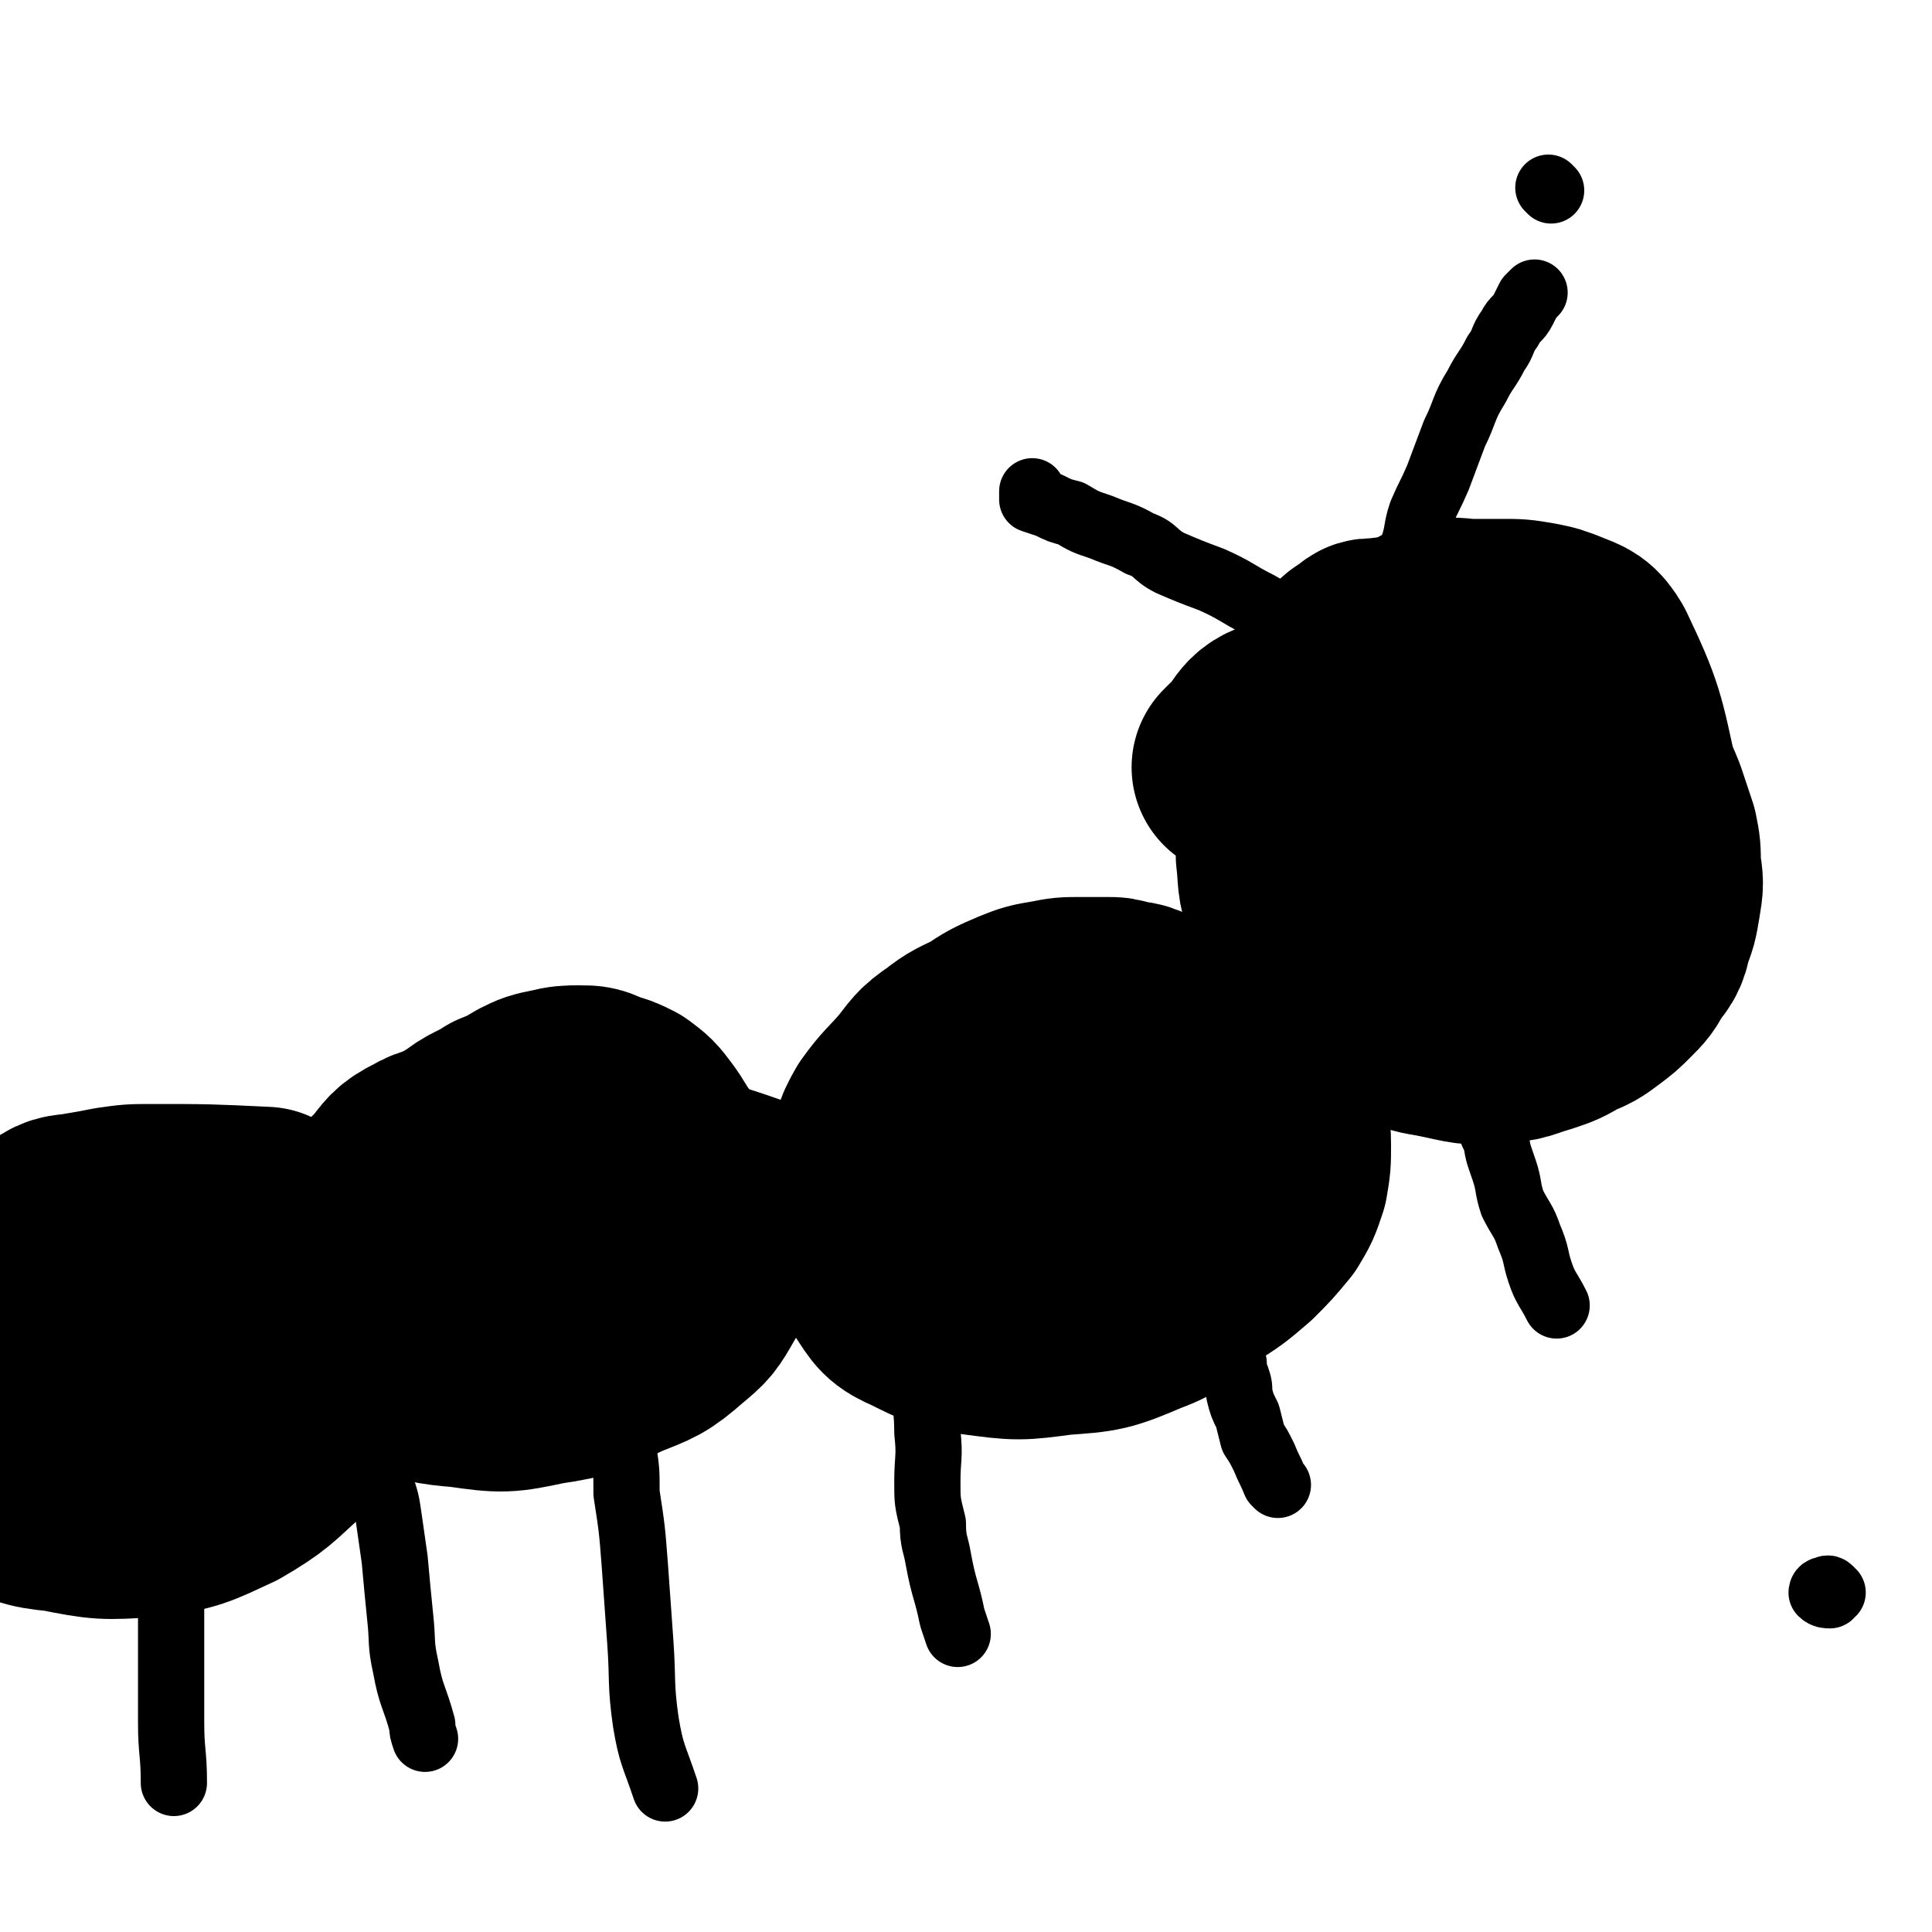
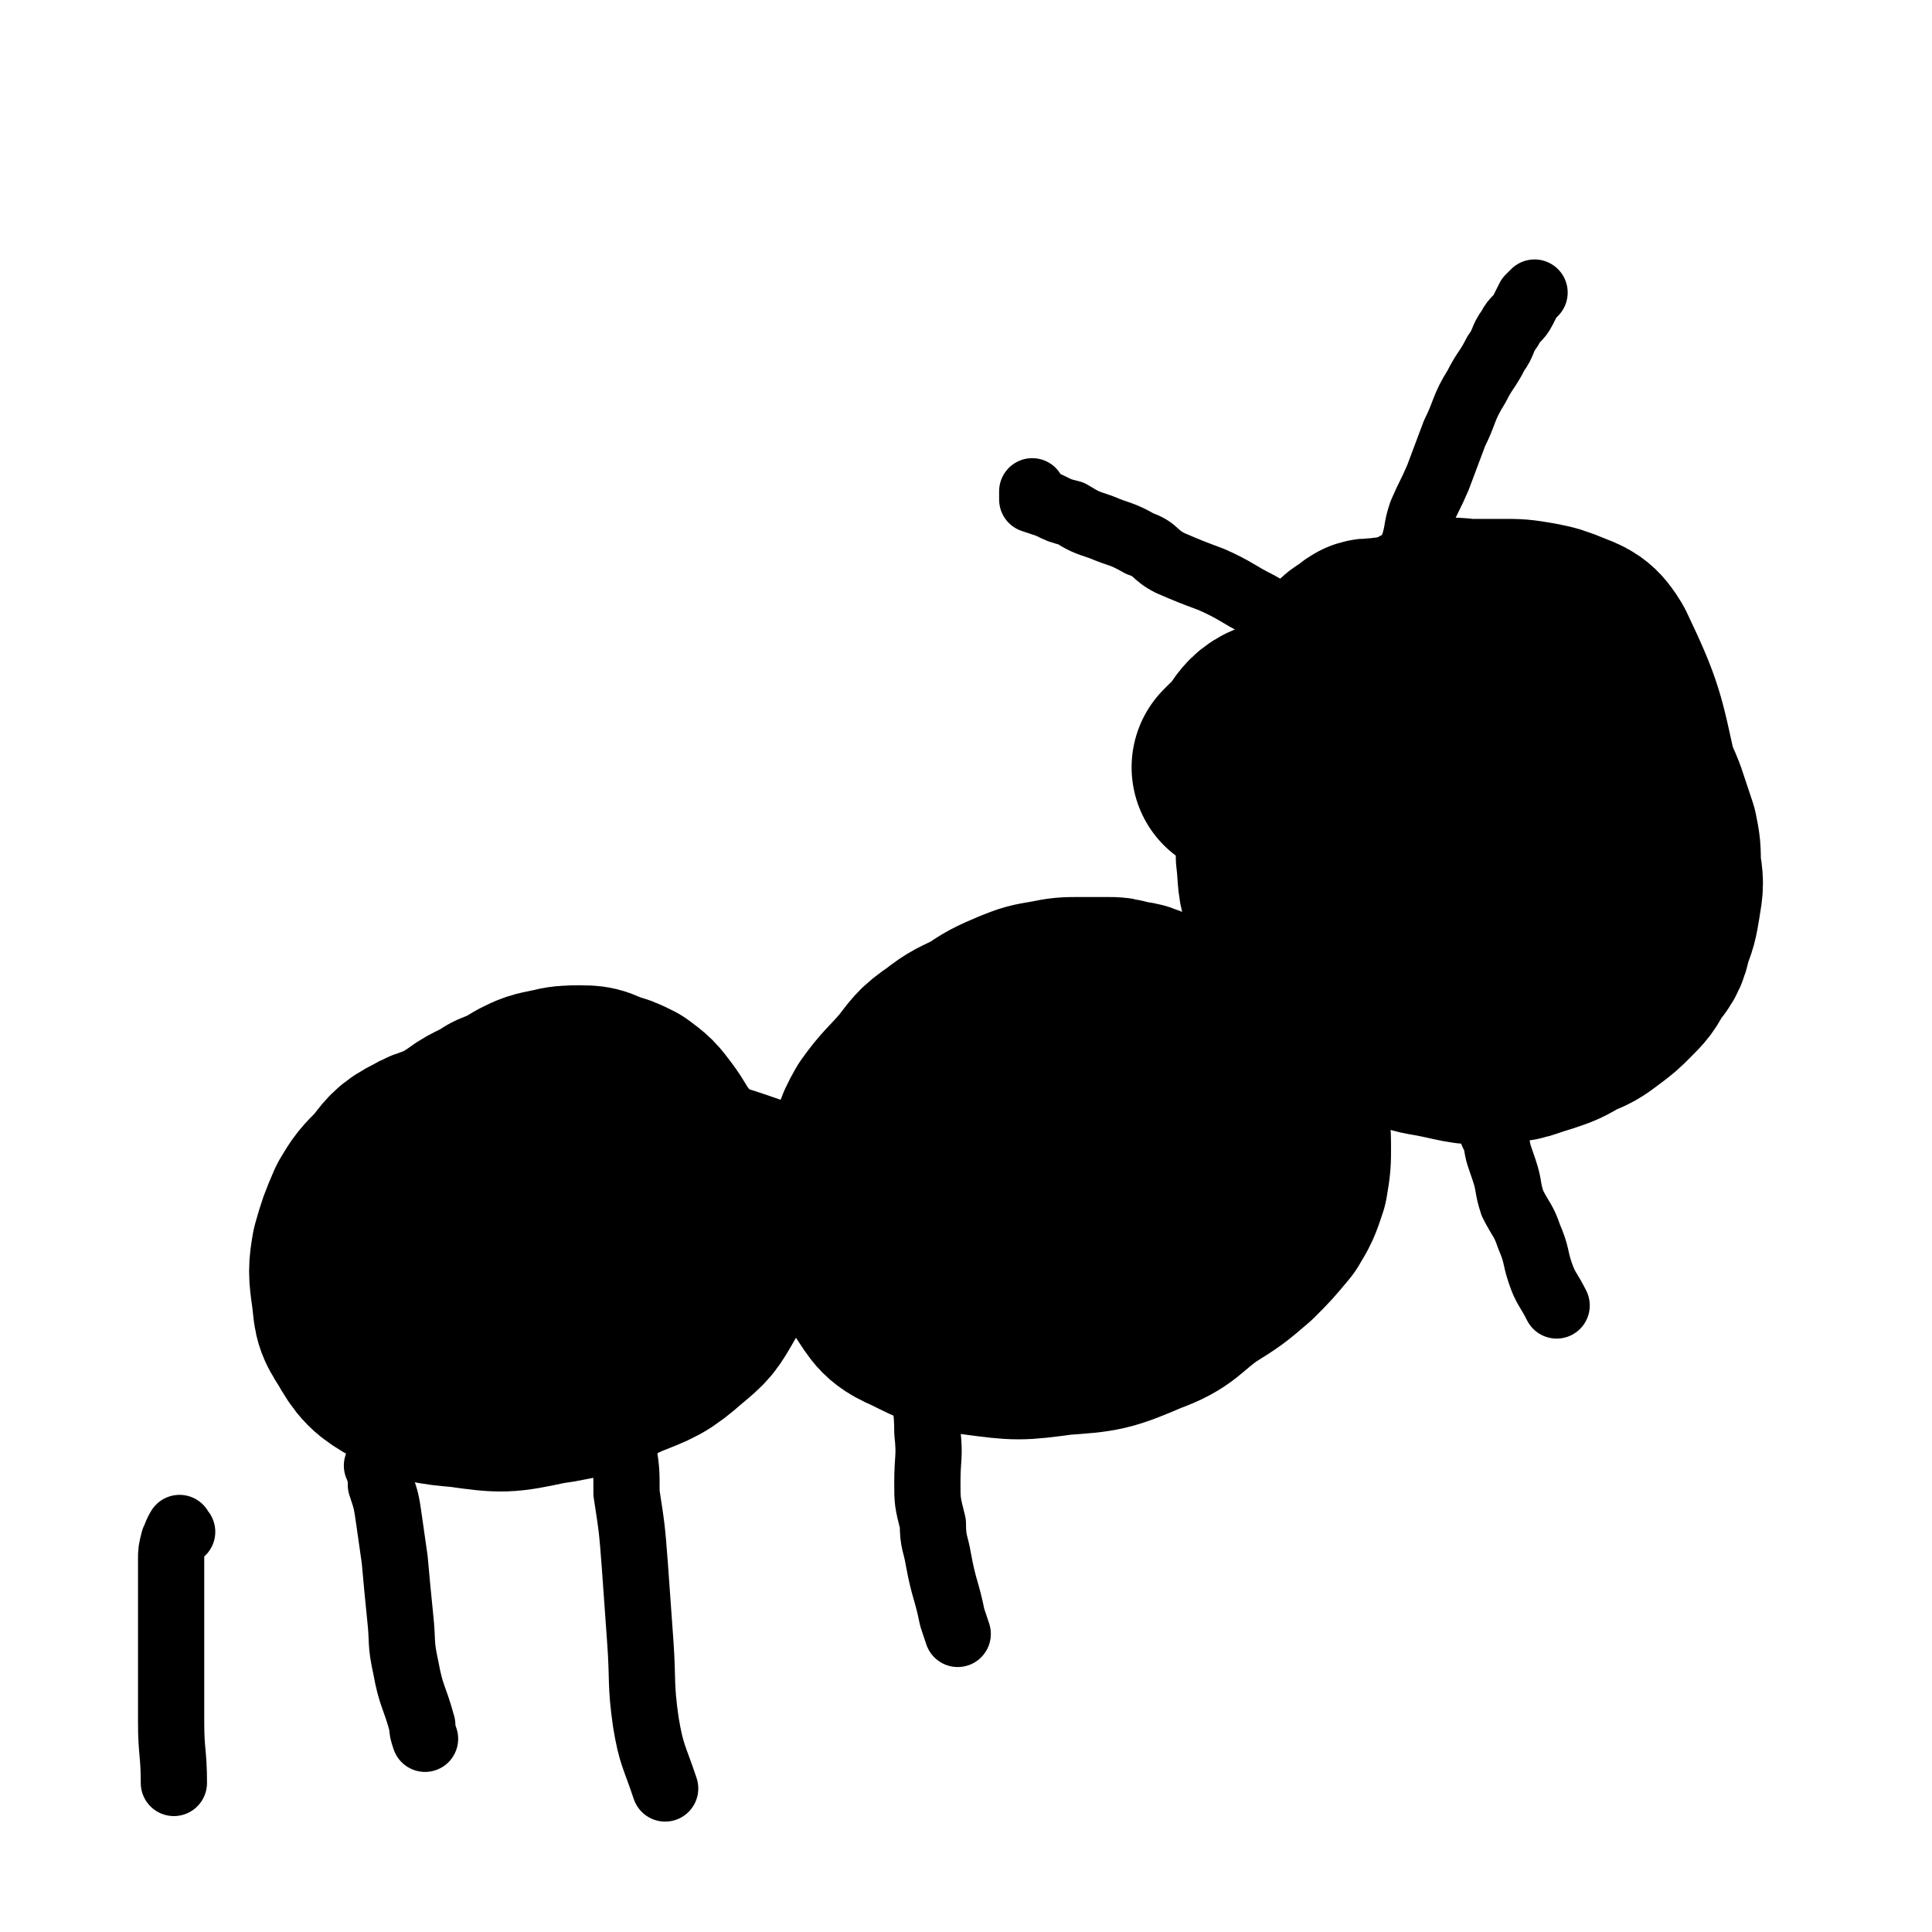
<svg xmlns="http://www.w3.org/2000/svg" viewBox="0 0 700 700" version="1.1">
  <g fill="none" stroke="#000000" stroke-width="80" stroke-linecap="round" stroke-linejoin="round">
    <path d="M541,279c-1,-1 -1,-2 -1,-1 -1,1 0,2 0,4 " />
    <path d="M504,236c-1,-1 -1,-1 -1,-1 -1,-1 -1,0 -2,0 -2,0 -2,0 -3,0 -2,0 -2,0 -3,2 -3,1 -3,1 -5,3 -3,5 -3,5 -6,10 -3,5 -3,5 -5,10 -3,5 -3,5 -5,11 -3,6 -3,6 -5,12 -2,6 -2,6 -3,13 0,7 0,7 0,14 1,8 0,9 3,17 2,8 2,8 7,15 5,8 6,8 13,14 8,7 9,7 18,12 9,4 9,3 18,5 9,2 9,2 18,1 7,0 7,-1 14,-3 6,-2 6,-2 11,-5 5,-2 5,-2 9,-5 4,-3 4,-3 7,-6 4,-4 4,-4 6,-8 3,-4 4,-4 5,-10 2,-5 2,-5 3,-11 1,-6 1,-6 0,-12 0,-6 0,-6 -1,-11 -2,-6 -2,-6 -4,-12 -2,-5 -2,-5 -5,-10 -4,-5 -4,-5 -8,-10 -4,-4 -4,-4 -7,-7 -5,-4 -5,-4 -9,-7 -5,-2 -5,-3 -9,-5 -6,-2 -6,-3 -13,-2 -38,4 -40,3 -76,14 -9,2 -7,6 -14,12 -1,1 -1,1 -2,2 " />
    <path d="M492,260c-1,-1 -1,-1 -1,-1 -1,-2 0,-2 0,-3 1,-3 1,-3 2,-5 1,-3 2,-2 3,-5 2,-2 2,-2 4,-5 1,-2 1,-2 4,-4 2,-2 3,-1 5,-3 3,-1 3,-1 7,-3 4,-2 3,-2 7,-3 5,-1 5,0 10,0 6,0 6,0 11,0 6,0 6,0 12,1 5,1 5,1 10,3 5,2 6,2 9,7 10,21 10,23 15,46 2,7 0,7 -2,14 -5,11 -5,12 -12,22 -2,4 -3,4 -7,7 -4,3 -4,2 -8,4 -4,1 -4,1 -7,1 -4,0 -4,1 -7,0 -2,0 -3,0 -5,-2 -2,-1 -2,-2 -3,-4 -1,-4 -1,-4 -1,-8 0,-5 0,-5 1,-10 2,-9 3,-9 5,-18 1,-2 1,-2 2,-4 1,-2 1,-2 3,-4 0,0 0,-1 0,0 0,0 0,1 0,1 0,2 0,2 0,4 0,4 0,4 -1,8 -2,2 -3,2 -4,4 -2,3 -1,3 -2,5 -1,2 -1,2 -2,4 0,1 0,1 0,3 -2,2 -2,2 -3,4 " />
    <path d="M419,371c-1,-1 -1,-1 -1,-1 -3,-2 -3,-2 -6,-3 -2,-1 -2,0 -5,-1 -3,-1 -3,-1 -6,-1 -5,0 -5,0 -9,0 -6,0 -6,0 -11,1 -6,1 -6,1 -11,3 -7,3 -7,3 -13,7 -6,3 -7,3 -12,7 -6,4 -6,5 -10,10 -6,7 -7,7 -12,14 -4,7 -3,7 -5,14 -2,6 -3,6 -3,13 -1,8 -1,8 1,15 2,7 2,8 6,14 4,6 4,7 11,10 10,5 10,5 21,7 15,2 15,2 30,0 14,-1 15,-1 29,-7 11,-4 10,-6 20,-13 8,-5 8,-5 15,-11 5,-5 5,-5 10,-11 3,-5 3,-5 5,-11 1,-6 1,-6 1,-12 0,-4 0,-5 -2,-9 -3,-5 -4,-5 -8,-9 -4,-4 -5,-4 -10,-6 -6,-3 -6,-3 -12,-5 -7,-1 -7,-1 -15,-2 -8,-1 -8,-1 -16,0 -10,1 -11,1 -20,4 -12,5 -13,5 -24,12 -10,7 -11,7 -18,16 -10,11 -8,12 -16,25 " />
    <path d="M421,422c-1,-1 -1,-1 -1,-1 -1,-1 -1,0 -2,0 -1,0 -1,0 -2,0 -1,0 -1,0 -2,0 -2,1 -2,1 -4,2 -3,1 -3,1 -6,2 -3,2 -4,1 -7,2 -4,2 -3,3 -6,4 -3,1 -4,0 -7,0 " />
    <path d="M286,443c-1,-1 -1,-1 -1,-1 -1,-1 -1,-1 -1,-1 -19,-6 -19,-7 -38,-12 -8,-3 -8,-2 -17,-4 -9,-2 -9,-3 -18,-4 -9,-2 -9,-1 -18,-2 -6,-1 -6,-2 -12,-2 -7,0 -8,0 -15,1 -6,1 -7,0 -12,3 -6,3 -6,4 -10,9 -5,5 -5,5 -8,10 -3,7 -3,7 -5,14 -1,6 -1,7 0,14 1,7 0,7 4,13 4,7 5,8 12,12 9,5 10,5 21,6 14,2 15,2 29,-1 14,-2 14,-3 27,-9 10,-4 11,-4 19,-11 6,-5 6,-5 10,-12 3,-5 3,-6 3,-11 0,-5 0,-6 -3,-11 -4,-4 -5,-4 -10,-6 -5,-3 -6,-2 -12,-3 -7,0 -7,-1 -14,1 -9,2 -9,2 -17,7 -12,6 -12,7 -23,13 " />
    <path d="M150,455c-1,-1 -1,-1 -1,-1 -1,-1 0,-1 0,-1 0,-1 0,-1 0,-3 0,-1 0,-1 0,-3 1,-6 0,-6 1,-11 2,-4 2,-4 4,-7 4,-5 4,-5 8,-9 3,-4 3,-4 7,-6 6,-5 7,-4 13,-8 5,-2 5,-2 10,-5 4,-2 4,-2 9,-3 4,-1 5,-1 9,-1 4,0 4,0 8,2 4,1 4,1 8,3 4,3 4,3 7,7 3,4 3,5 6,9 2,5 2,5 3,11 1,6 1,7 0,13 -1,7 -2,7 -4,14 -3,7 -3,7 -7,14 -3,5 -3,6 -7,11 -4,4 -4,4 -9,8 -3,2 -3,3 -7,4 -4,1 -4,0 -8,0 -4,1 -4,2 -7,1 -3,0 -3,-1 -6,-1 " />
-     <path d="M97,442c-1,-1 -1,-1 -1,-1 -21,-1 -21,-1 -41,-1 -7,0 -7,0 -14,1 -5,1 -5,1 -11,2 -5,1 -6,0 -10,3 -19,16 -25,16 -36,36 -4,7 5,8 6,17 1,10 0,10 0,20 0,0 0,0 0,0 1,5 0,6 3,10 3,5 3,6 8,8 9,5 10,6 21,7 15,3 16,3 31,2 15,-2 16,-3 29,-9 12,-7 12,-8 22,-17 7,-6 8,-6 13,-14 4,-5 4,-6 4,-13 1,-7 1,-8 -1,-15 -1,-6 -2,-7 -6,-13 -3,-5 -4,-5 -9,-10 -4,-4 -4,-4 -10,-7 -5,-3 -5,-3 -11,-5 -6,-1 -6,-1 -12,-1 -7,1 -7,0 -13,3 -9,4 -9,4 -16,11 -9,8 -8,8 -15,18 -5,8 -5,8 -9,17 -3,8 -4,8 -5,17 -1,5 -2,6 0,11 1,5 2,6 7,8 5,2 6,1 12,0 7,-2 8,-1 14,-5 9,-5 9,-6 16,-14 4,-5 3,-6 5,-13 1,-5 2,-6 0,-10 0,-3 -2,-3 -4,-5 -1,-2 -1,-3 -3,-3 -2,-1 -2,-1 -4,0 -2,0 -2,1 -4,2 -2,2 -2,2 -3,4 -2,2 -2,2 -4,4 -1,2 -1,2 -2,4 0,0 0,0 -1,1 -1,1 -1,1 -2,1 -1,0 -1,0 -2,0 -1,0 -1,0 -2,0 -1,0 -1,0 -2,0 -1,0 -2,0 -2,1 -2,2 -1,2 -2,4 -2,2 -2,2 -4,4 -3,5 -3,5 -6,11 " />
  </g>
  <g fill="none" stroke="#000000" stroke-width="24" stroke-linecap="round" stroke-linejoin="round">
    <path d="M66,555c-1,-1 -1,-2 -1,-1 -1,1 -1,2 -2,4 -1,4 -1,4 -1,7 0,6 0,6 0,12 0,6 0,6 0,12 0,7 0,7 0,15 0,10 0,10 0,20 0,11 1,11 1,22 " />
    <path d="M138,532c-1,-1 -1,-2 -1,-1 -1,0 0,0 0,1 1,3 1,3 1,6 2,6 2,6 3,13 1,7 1,7 2,14 1,11 1,11 2,21 1,9 0,9 2,18 2,11 3,10 6,21 0,2 0,2 1,5 " />
    <path d="M226,513c-1,-1 -1,-2 -1,-1 -1,1 0,2 0,4 1,5 1,5 1,10 1,7 1,7 1,15 2,13 2,13 3,26 1,14 1,14 2,28 1,14 0,15 2,29 2,12 3,12 7,24 " />
    <path d="M336,473c-1,-1 -1,-2 -1,-1 -1,1 0,1 0,3 0,6 0,6 0,11 0,7 0,7 0,14 0,10 1,10 1,19 1,9 0,9 0,18 0,7 0,7 2,15 0,7 1,7 2,13 2,11 3,11 5,21 1,3 1,3 2,6 " />
-     <path d="M447,494c-1,-1 -1,-2 -1,-1 -1,0 0,0 0,1 1,3 1,3 2,5 1,3 1,3 1,6 1,4 1,4 3,8 1,4 1,4 2,8 2,3 2,3 4,7 2,5 2,4 4,9 1,1 1,1 1,1 " />
    <path d="M539,400c-1,-1 -1,-2 -1,-1 -1,0 0,0 0,1 1,3 1,3 1,5 1,4 1,4 3,8 1,6 1,5 3,11 2,6 1,6 3,12 3,6 4,6 6,12 3,7 2,7 4,13 2,6 3,6 6,12 " />
    <path d="M489,241c-1,-1 -1,-1 -1,-1 -1,-1 -1,-1 -1,-1 -1,-1 -2,0 -3,-1 -2,-2 -1,-3 -4,-5 -5,-3 -5,-3 -10,-6 -7,-4 -7,-4 -14,-8 -8,-4 -8,-5 -17,-9 -8,-3 -8,-3 -15,-6 -6,-3 -5,-5 -11,-7 -7,-4 -7,-3 -14,-6 -6,-2 -6,-2 -11,-5 -4,-1 -4,-1 -8,-3 -3,-1 -3,-1 -6,-2 0,-1 0,-2 0,-3 0,0 0,0 0,0 " />
    <path d="M509,213c-1,-1 -2,-1 -1,-1 0,-4 1,-4 2,-7 1,-4 1,-4 2,-7 2,-6 1,-6 3,-12 3,-7 3,-6 6,-13 3,-8 3,-8 6,-16 4,-8 3,-9 8,-17 3,-6 4,-6 7,-12 3,-4 2,-5 5,-9 2,-4 3,-3 5,-7 1,-2 1,-2 2,-4 1,-1 1,-1 2,-2 " />
-     <path d="M562,69c-1,-1 -1,-1 -1,-1 " />
-     <path d="M664,577c-1,-1 -1,-1 -1,-1 -1,-1 -1,0 -2,0 -1,0 -1,1 -1,1 1,1 2,1 3,1 " />
  </g>
</svg>